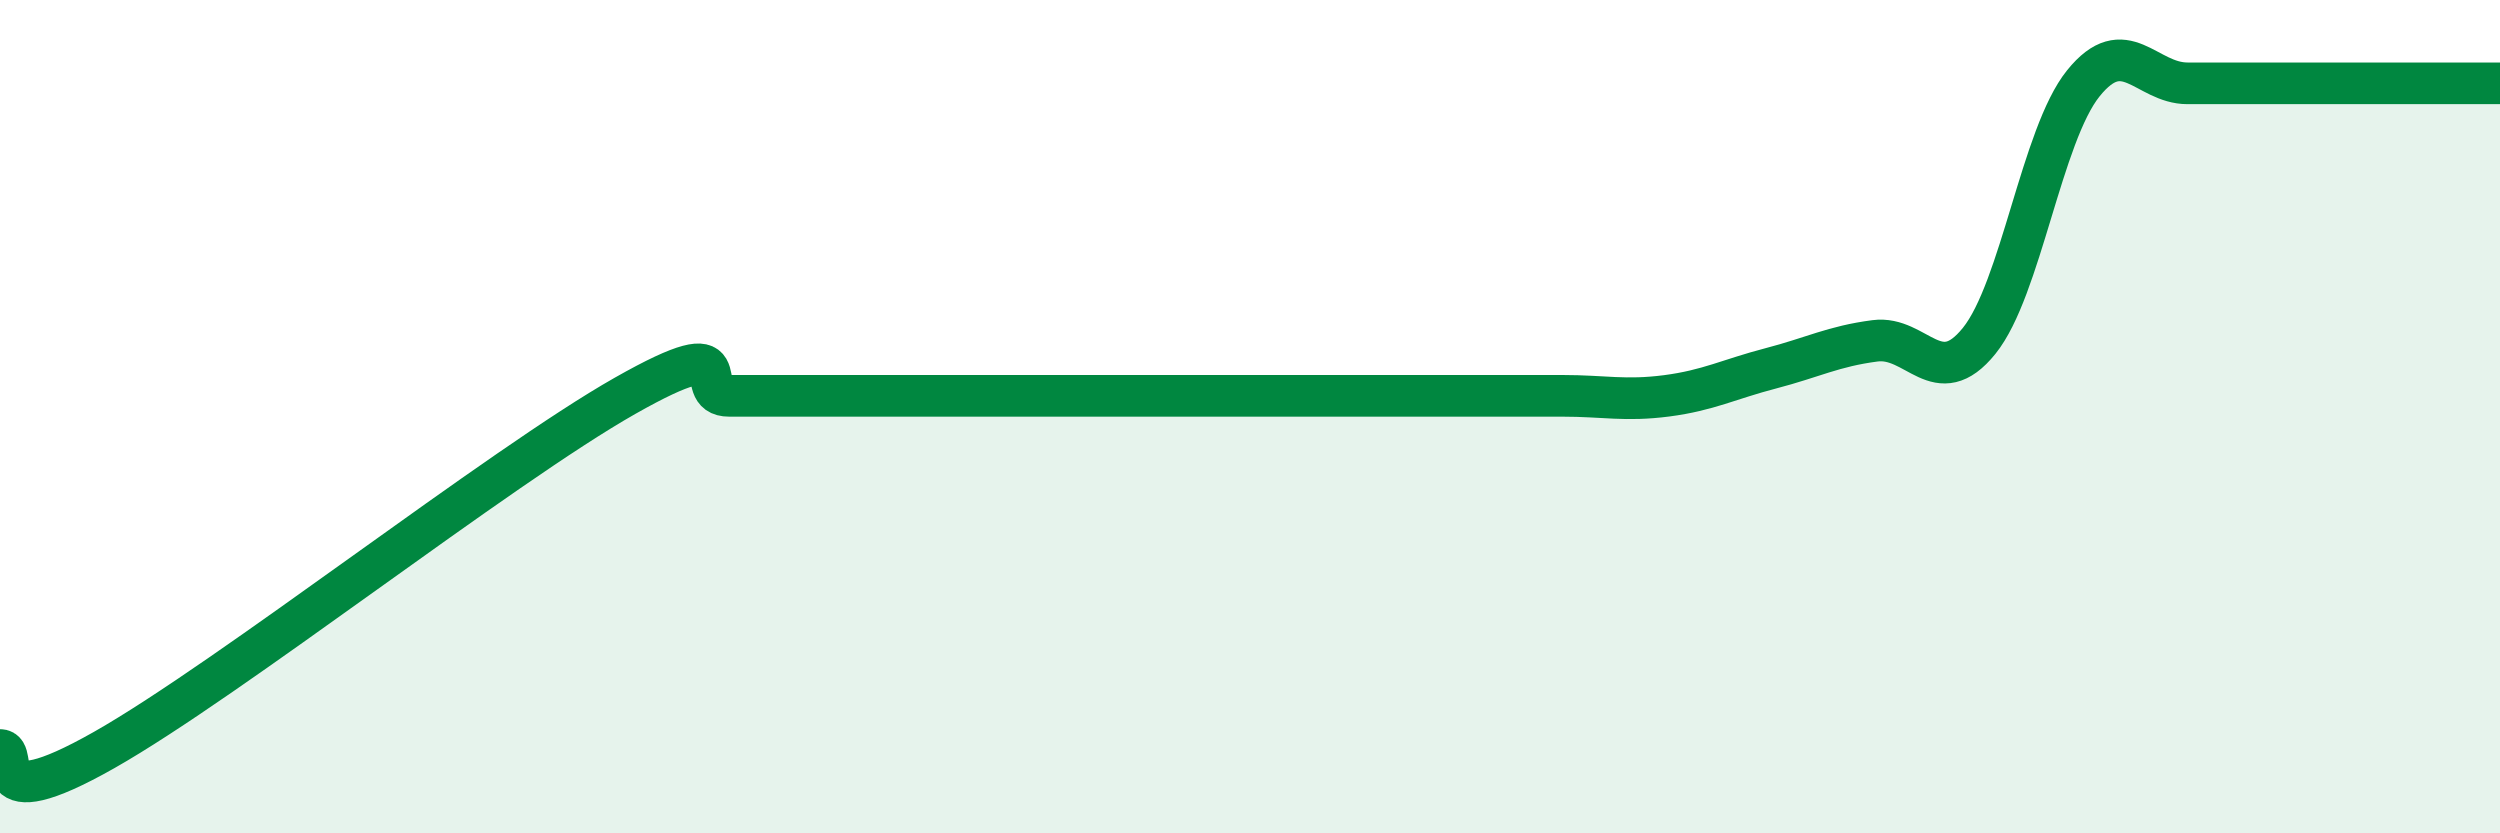
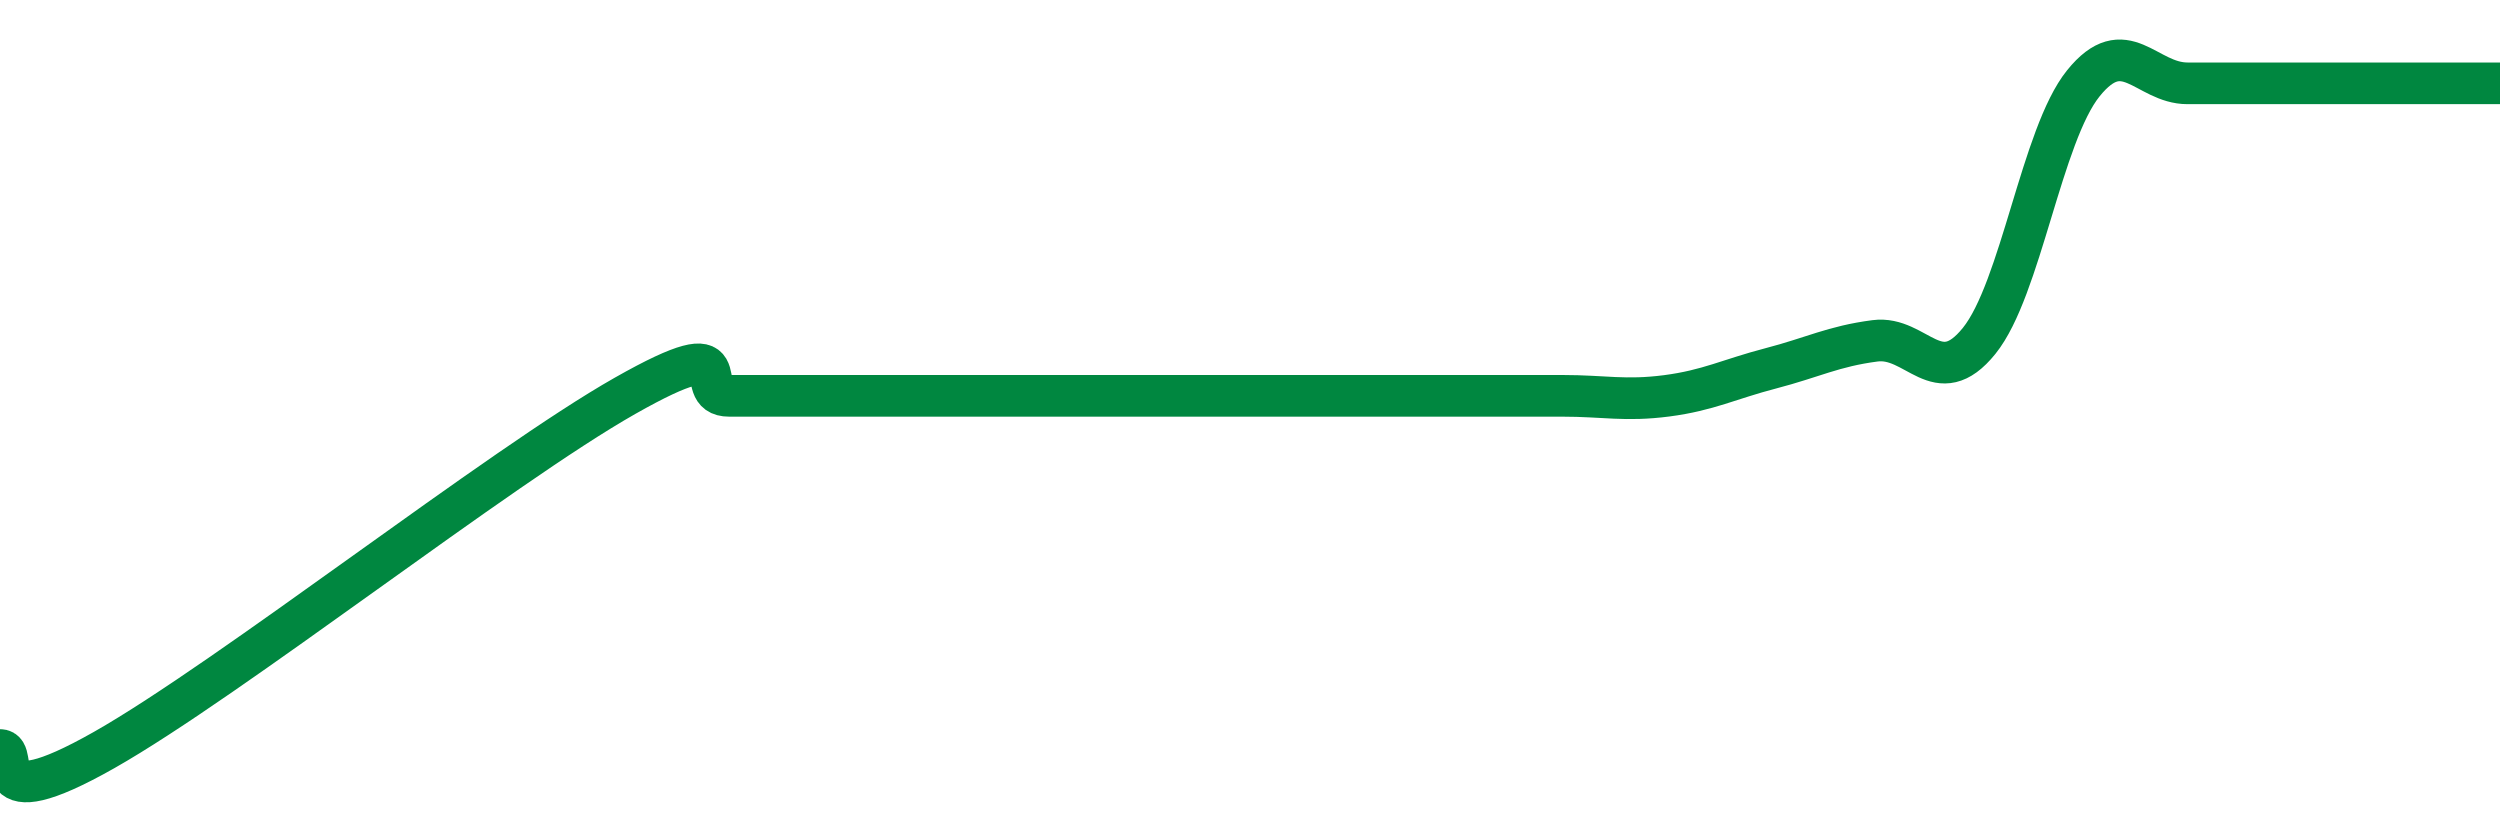
<svg xmlns="http://www.w3.org/2000/svg" width="60" height="20" viewBox="0 0 60 20">
-   <path d="M 0,18 C 0.5,18 -0.5,19.7 2.5,18 C 5.5,16.3 12,11.2 15,9.5 C 18,7.8 16.5,9.5 17.5,9.5 C 18.5,9.5 19,9.5 20,9.5 C 21,9.5 21.5,9.5 22.5,9.5 C 23.5,9.5 24,9.5 25,9.5 C 26,9.5 26.5,9.5 27.5,9.5 C 28.5,9.5 29,9.5 30,9.5 C 31,9.5 31.5,9.5 32.5,9.5 C 33.5,9.5 34,9.5 35,9.5 C 36,9.5 36.5,9.5 37.5,9.5 C 38.5,9.5 39,9.63 40,9.5 C 41,9.37 41.5,9.1 42.5,8.84 C 43.5,8.58 44,8.31 45,8.18 C 46,8.05 46.5,9.42 47.5,8.18 C 48.5,6.94 49,3.24 50,2 C 51,0.76 51.5,2 52.5,2 C 53.5,2 53.5,2 55,2 C 56.5,2 59,2 60,2L60 20L0 20Z" fill="#008740" opacity="0.1" stroke-linecap="round" stroke-linejoin="round" />
  <path d="M 0,18 C 0.5,18 -0.5,19.7 2.5,18 C 5.5,16.3 12,11.2 15,9.5 C 18,7.8 16.5,9.5 17.5,9.5 C 18.5,9.5 19,9.5 20,9.5 C 21,9.5 21.5,9.5 22.5,9.5 C 23.5,9.5 24,9.5 25,9.5 C 26,9.5 26.5,9.5 27.5,9.5 C 28.5,9.5 29,9.5 30,9.5 C 31,9.5 31.5,9.5 32.5,9.5 C 33.5,9.5 34,9.5 35,9.5 C 36,9.5 36.5,9.5 37.5,9.5 C 38.5,9.5 39,9.63 40,9.5 C 41,9.37 41.5,9.1 42.5,8.84 C 43.5,8.58 44,8.31 45,8.18 C 46,8.05 46.5,9.42 47.5,8.18 C 48.5,6.94 49,3.24 50,2 C 51,0.76 51.5,2 52.5,2 C 53.5,2 53.5,2 55,2 C 56.5,2 59,2 60,2" stroke="#008740" stroke-width="1" fill="none" stroke-linecap="round" stroke-linejoin="round" />
</svg>